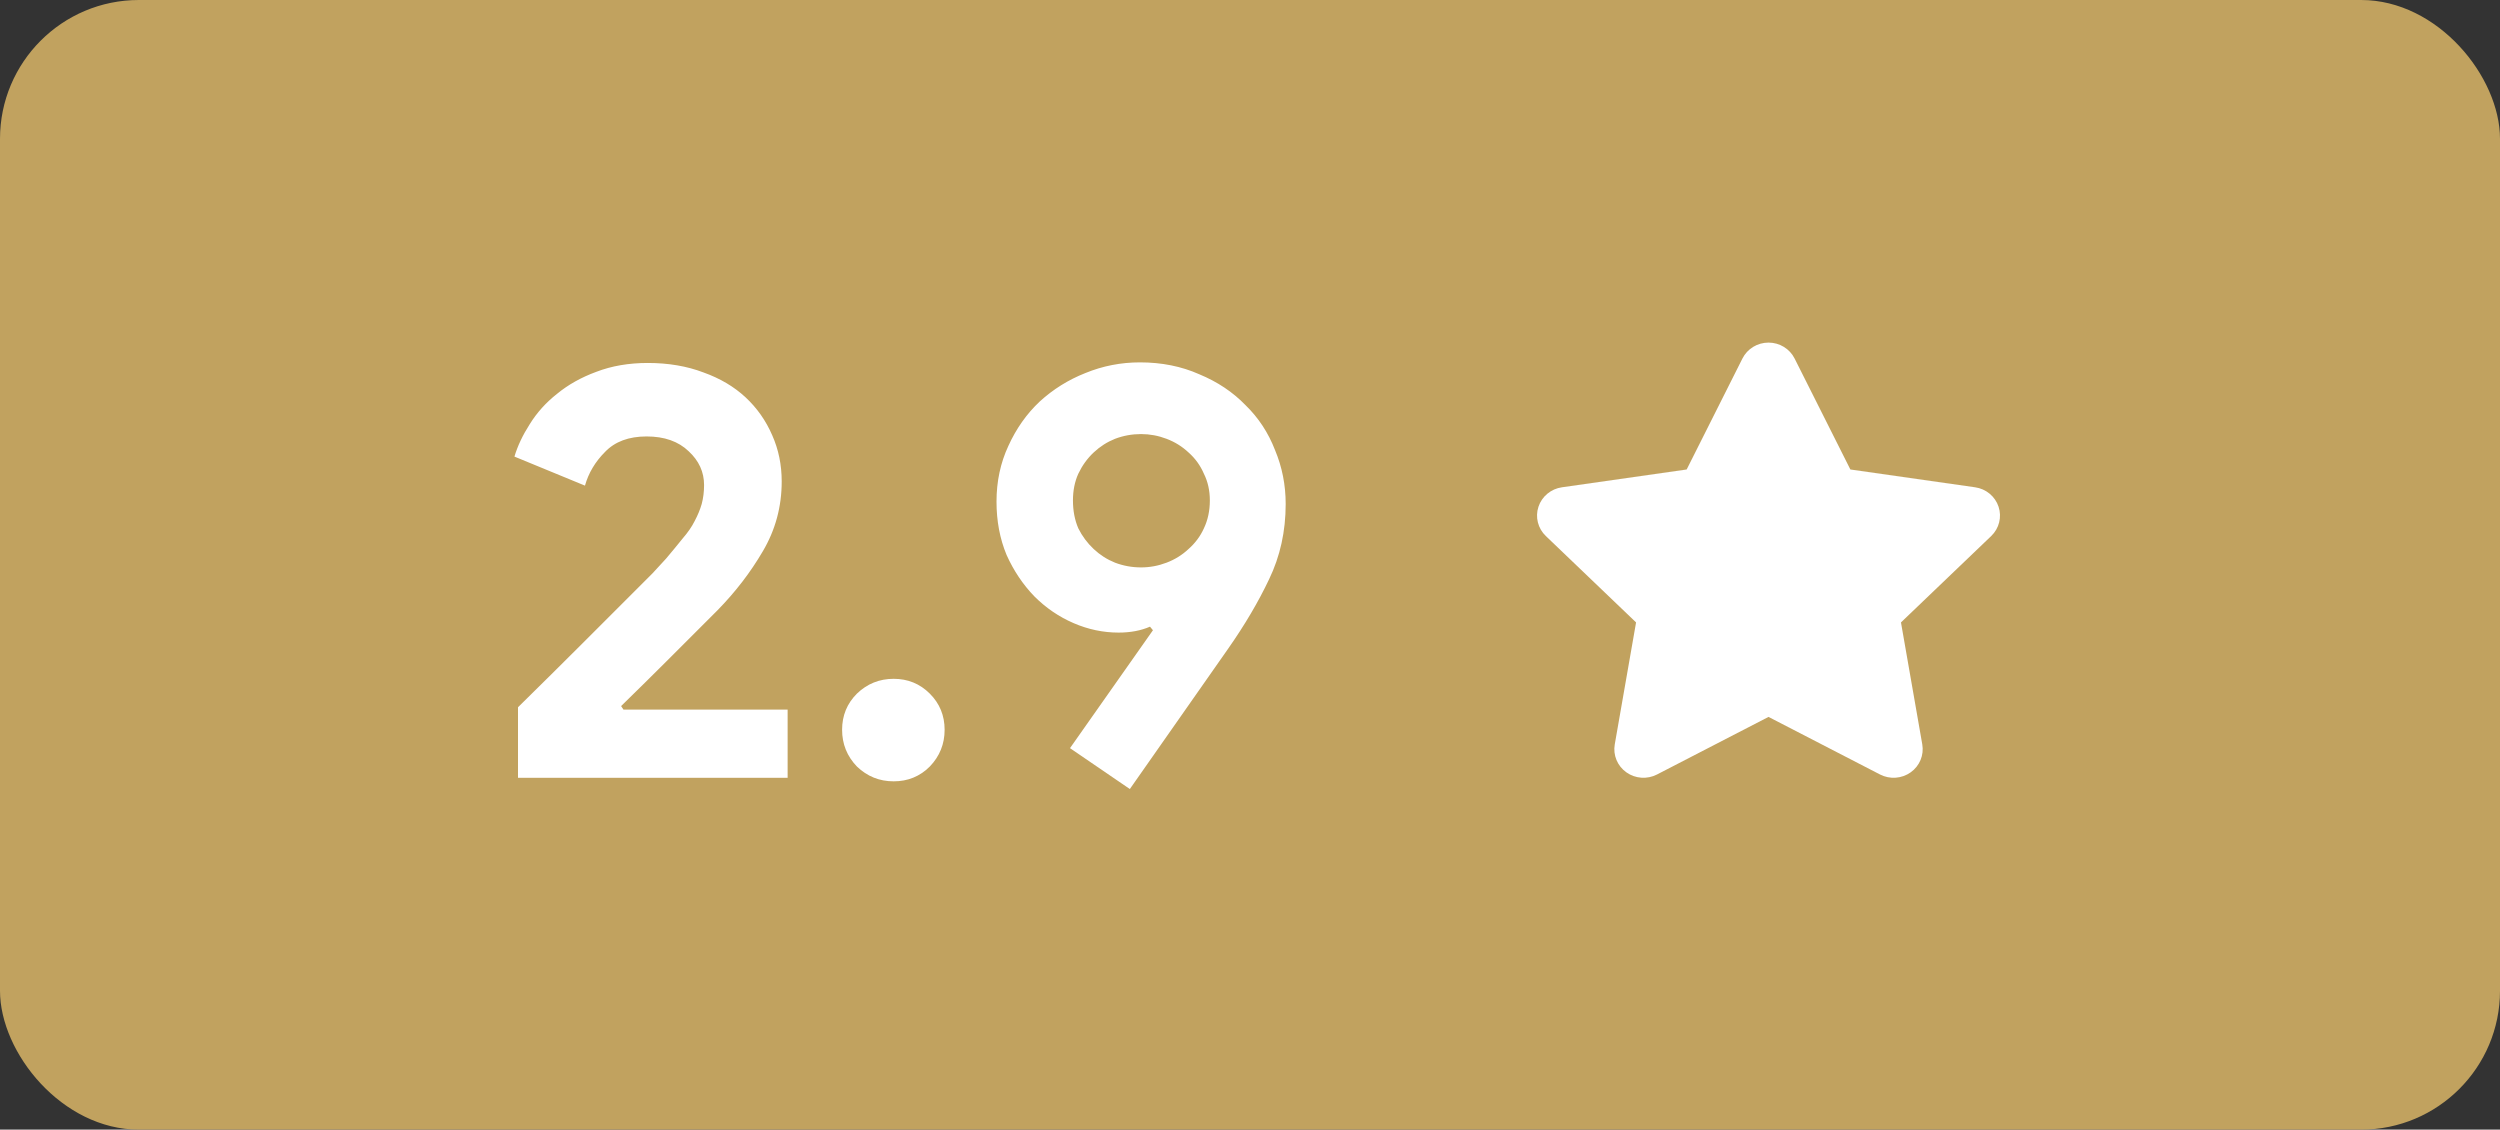
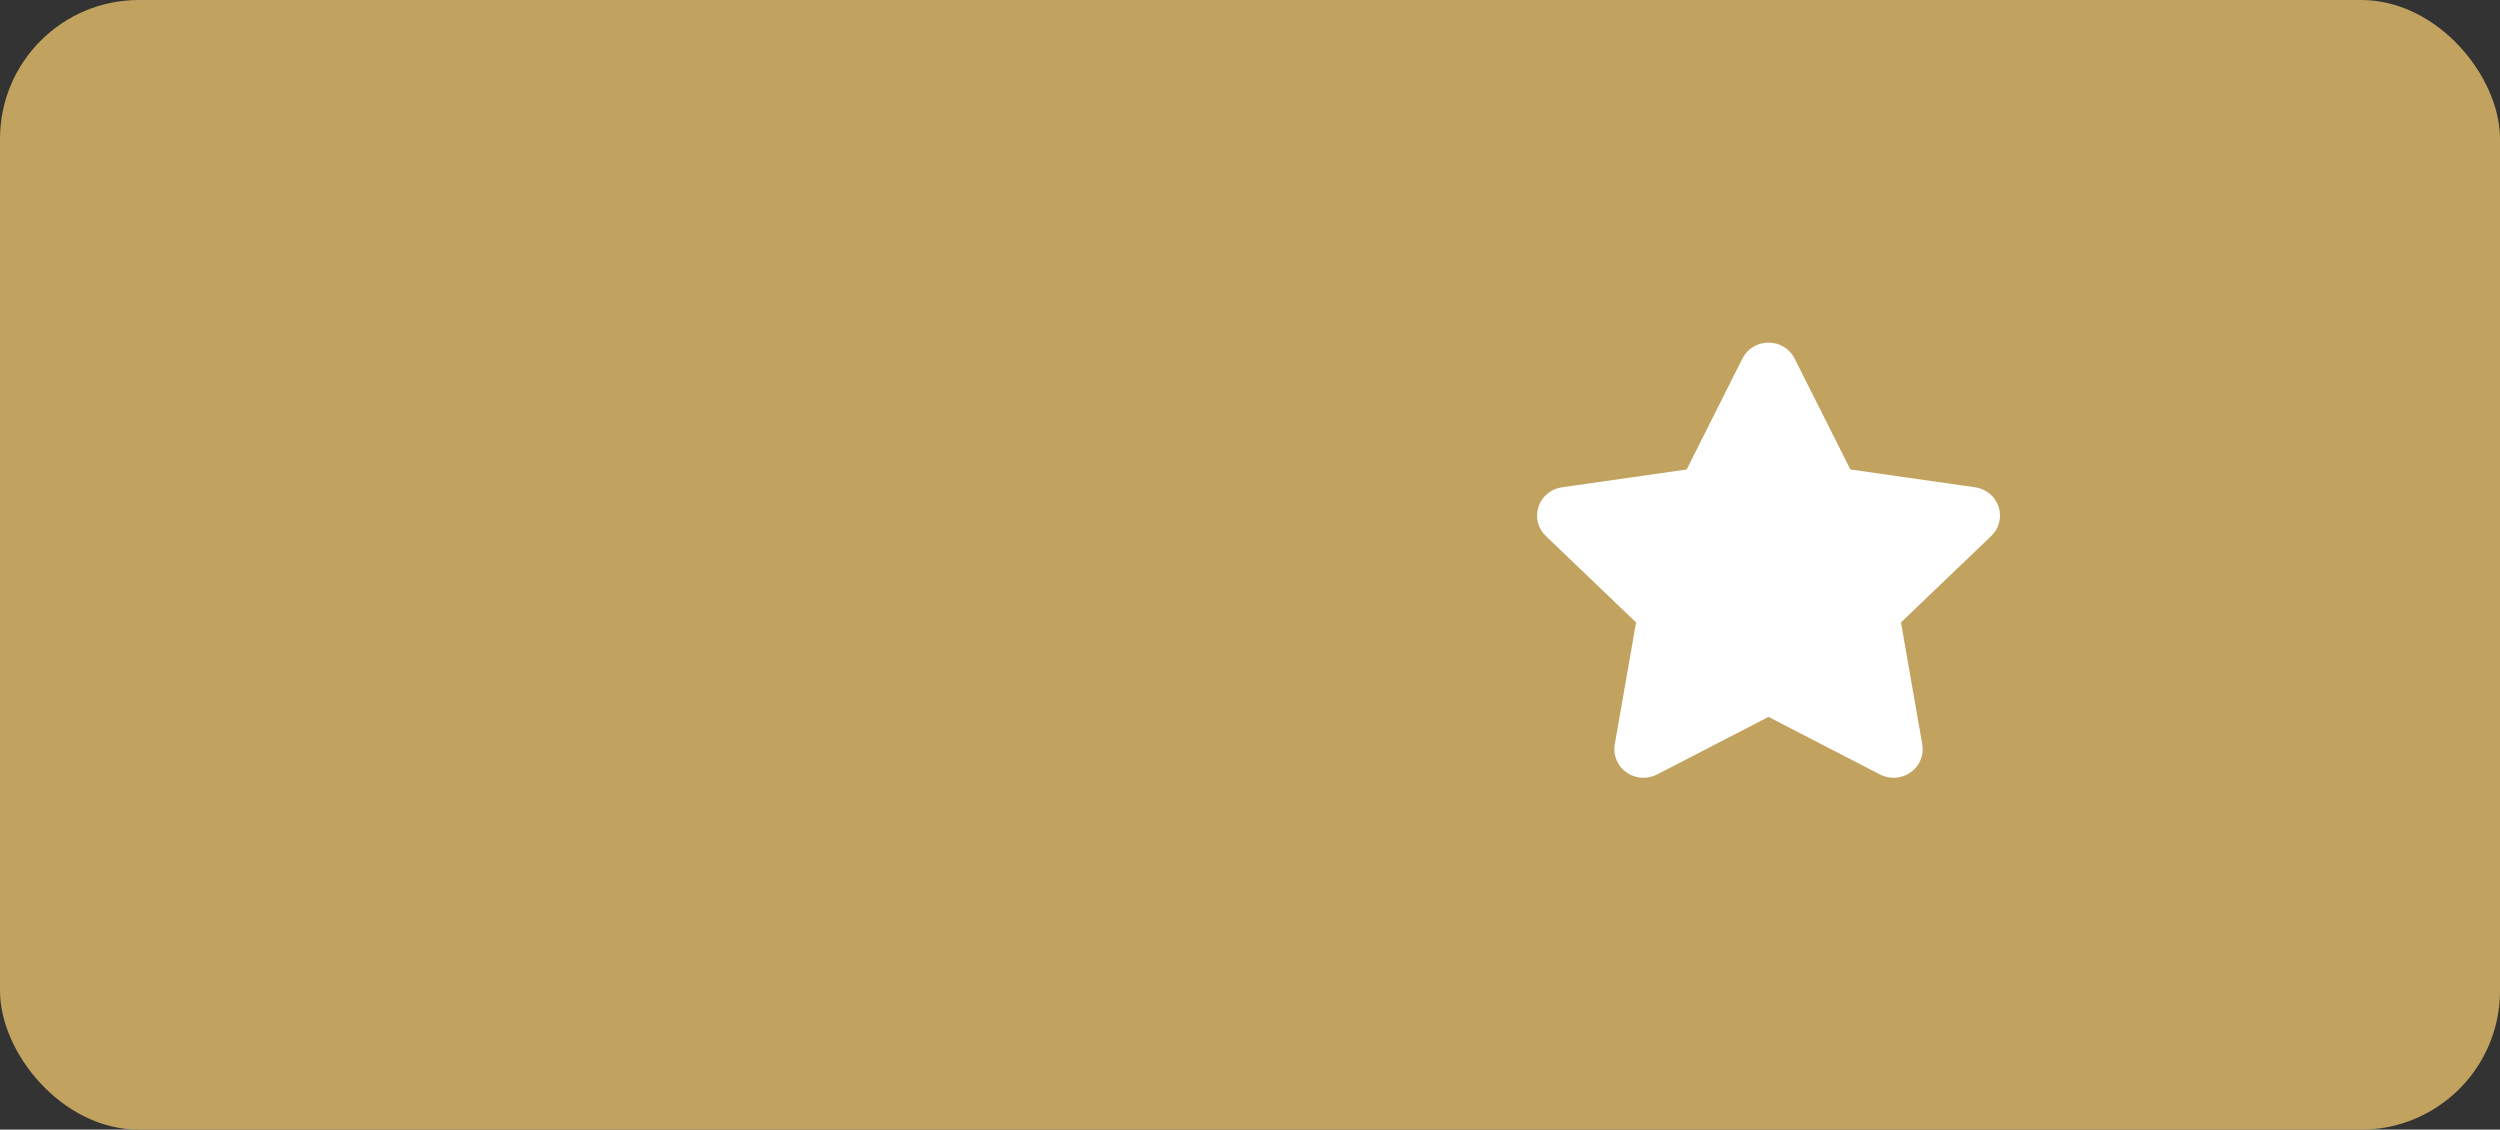
<svg xmlns="http://www.w3.org/2000/svg" width="270" height="122" viewBox="0 0 270 122" fill="none">
  <rect x="0" y="0" width="270" height="122" fill="#333333" stroke="none" />
  <rect width="270" height="122" rx="15" fill="#C1A25F" />
-   <path d="M55.944 84V76.384C58.461 73.909 60.787 71.605 62.92 69.472C63.816 68.576 64.733 67.659 65.672 66.72C66.611 65.781 67.485 64.907 68.296 64.096C69.107 63.285 69.832 62.56 70.472 61.92C71.112 61.237 71.603 60.704 71.944 60.32C72.627 59.509 73.224 58.784 73.736 58.144C74.291 57.504 74.717 56.885 75.016 56.288C75.357 55.648 75.613 55.029 75.784 54.432C75.955 53.792 76.04 53.109 76.04 52.384C76.04 50.976 75.485 49.76 74.376 48.736C73.267 47.669 71.752 47.136 69.832 47.136C67.912 47.136 66.419 47.691 65.352 48.8C64.285 49.867 63.56 51.083 63.176 52.448L55.56 49.312C55.901 48.16 56.456 46.987 57.224 45.792C57.992 44.555 58.973 43.467 60.168 42.528C61.363 41.547 62.771 40.757 64.392 40.16C66.056 39.52 67.912 39.2 69.96 39.2C72.179 39.2 74.184 39.541 75.976 40.224C77.768 40.864 79.283 41.76 80.52 42.912C81.757 44.064 82.717 45.429 83.4 47.008C84.083 48.544 84.424 50.208 84.424 52C84.424 54.731 83.741 57.248 82.376 59.552C81.053 61.813 79.432 63.925 77.512 65.888L72.008 71.392C70.557 72.843 68.915 74.464 67.08 76.256L67.336 76.64H85.064V84H55.944ZM96.515 84.384C94.979 84.384 93.656 83.851 92.547 82.784C91.48 81.675 90.947 80.352 90.947 78.816C90.947 77.28 91.48 75.979 92.547 74.912C93.656 73.845 94.979 73.312 96.515 73.312C98.051 73.312 99.352 73.845 100.419 74.912C101.486 75.979 102.019 77.28 102.019 78.816C102.019 80.352 101.486 81.675 100.419 82.784C99.352 83.851 98.051 84.384 96.515 84.384ZM120.807 68.32C119.143 68.32 117.521 67.979 115.943 67.296C114.364 66.613 112.956 65.653 111.719 64.416C110.481 63.136 109.479 61.643 108.711 59.936C107.985 58.187 107.623 56.267 107.623 54.176C107.623 52 108.049 49.995 108.903 48.16C109.756 46.283 110.887 44.683 112.295 43.36C113.745 42.037 115.388 41.013 117.223 40.288C119.1 39.52 121.063 39.136 123.111 39.136C125.457 39.136 127.591 39.563 129.511 40.416C131.473 41.227 133.137 42.336 134.503 43.744C135.911 45.109 136.977 46.731 137.703 48.608C138.471 50.443 138.854 52.384 138.854 54.432C138.854 57.376 138.257 60.085 137.062 62.56C135.911 64.992 134.439 67.488 132.647 70.048L122.023 85.216L115.559 80.8L124.519 68.064L124.199 67.68C123.217 68.107 122.087 68.32 120.807 68.32ZM123.239 46.88C122.257 46.88 121.319 47.051 120.423 47.392C119.569 47.733 118.801 48.224 118.119 48.864C117.436 49.504 116.881 50.272 116.455 51.168C116.071 52.021 115.879 52.981 115.879 54.048C115.879 55.157 116.071 56.16 116.455 57.056C116.881 57.909 117.436 58.656 118.119 59.296C118.801 59.936 119.569 60.427 120.423 60.768C121.319 61.109 122.257 61.28 123.239 61.28C124.177 61.28 125.095 61.109 125.991 60.768C126.887 60.427 127.676 59.936 128.359 59.296C129.084 58.656 129.639 57.909 130.023 57.056C130.449 56.16 130.663 55.157 130.663 54.048C130.663 52.981 130.449 52.021 130.023 51.168C129.639 50.272 129.084 49.504 128.359 48.864C127.676 48.224 126.887 47.733 125.991 47.392C125.095 47.051 124.177 46.88 123.239 46.88Z" fill="white" />
  <path d="M193.818 38.721L199.84 50.704L213.308 52.627C214.493 52.795 215.476 53.609 215.846 54.727C216.216 55.844 215.907 57.071 215.051 57.891L205.305 67.221L207.606 80.393C207.807 81.551 207.324 82.722 206.355 83.411C205.389 84.101 204.104 84.192 203.045 83.646L191 77.426L178.955 83.646C177.896 84.192 176.611 84.101 175.645 83.411C174.676 82.722 174.191 81.551 174.394 80.393L176.695 67.221L166.949 57.891C166.093 57.071 165.784 55.844 166.154 54.727C166.524 53.609 167.507 52.795 168.692 52.627L182.16 50.704L188.182 38.721C188.711 37.667 189.803 37 191 37C192.197 37 193.289 37.667 193.818 38.721Z" fill="white" />
</svg>